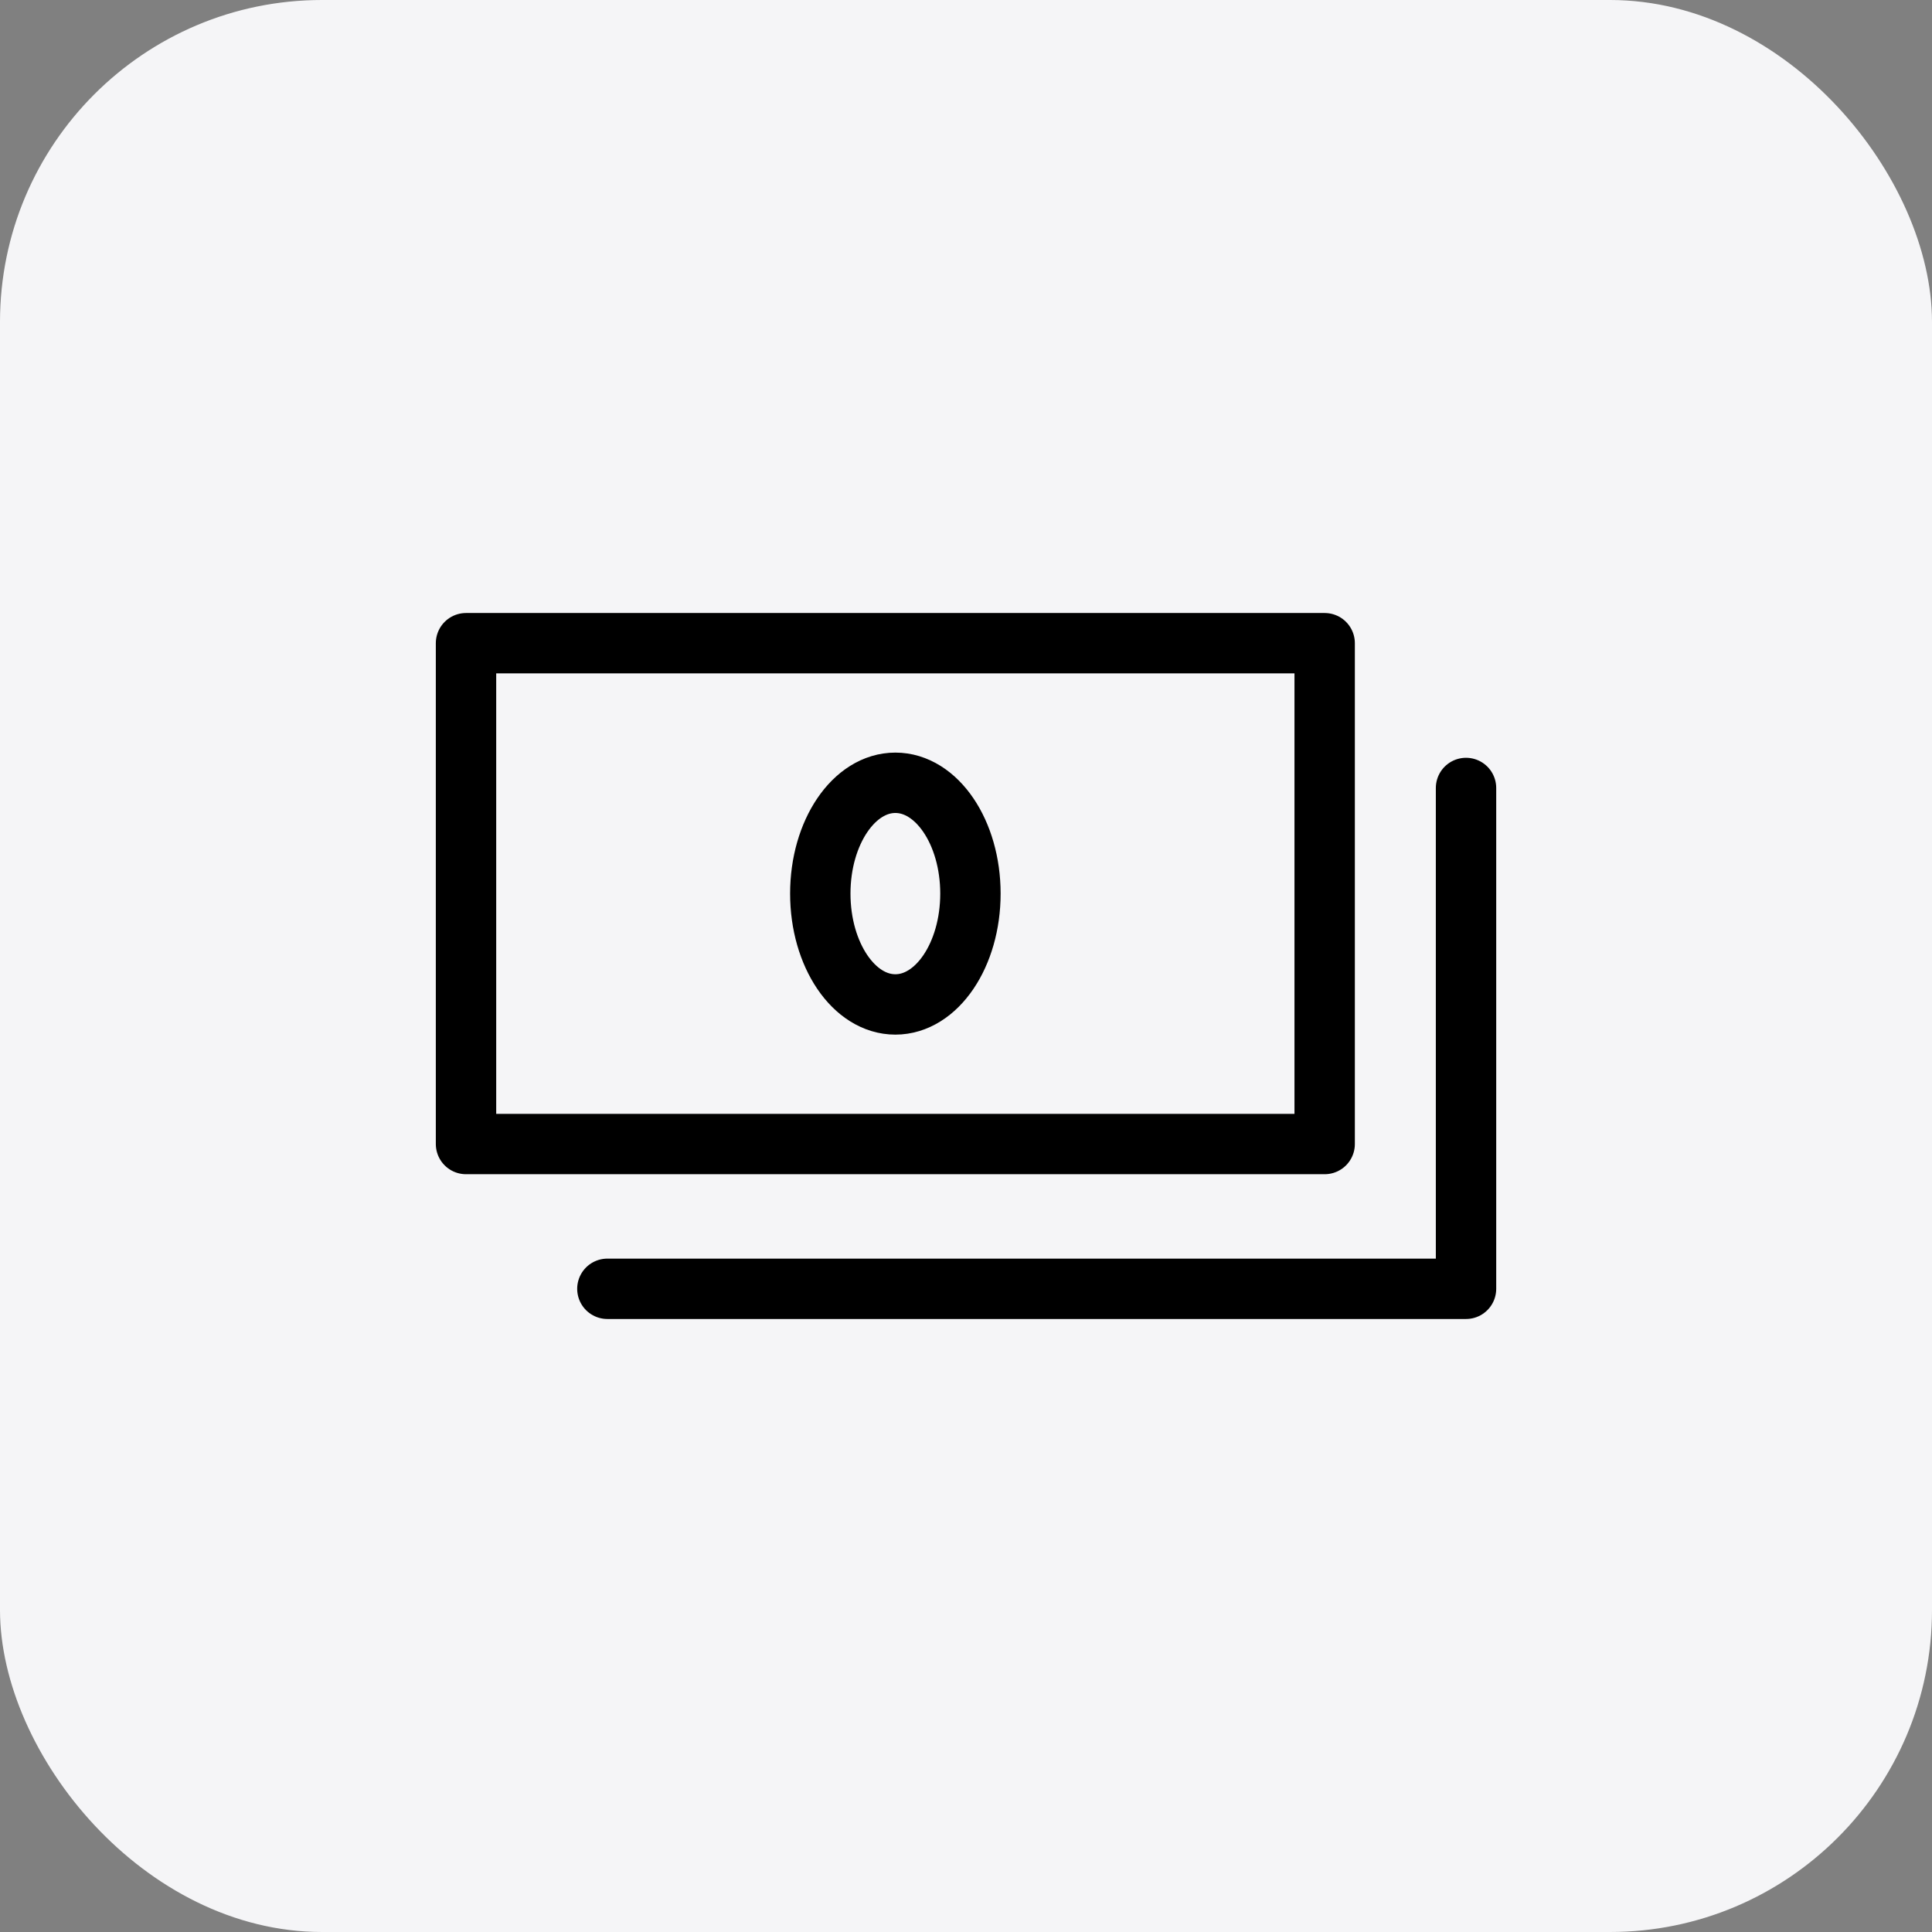
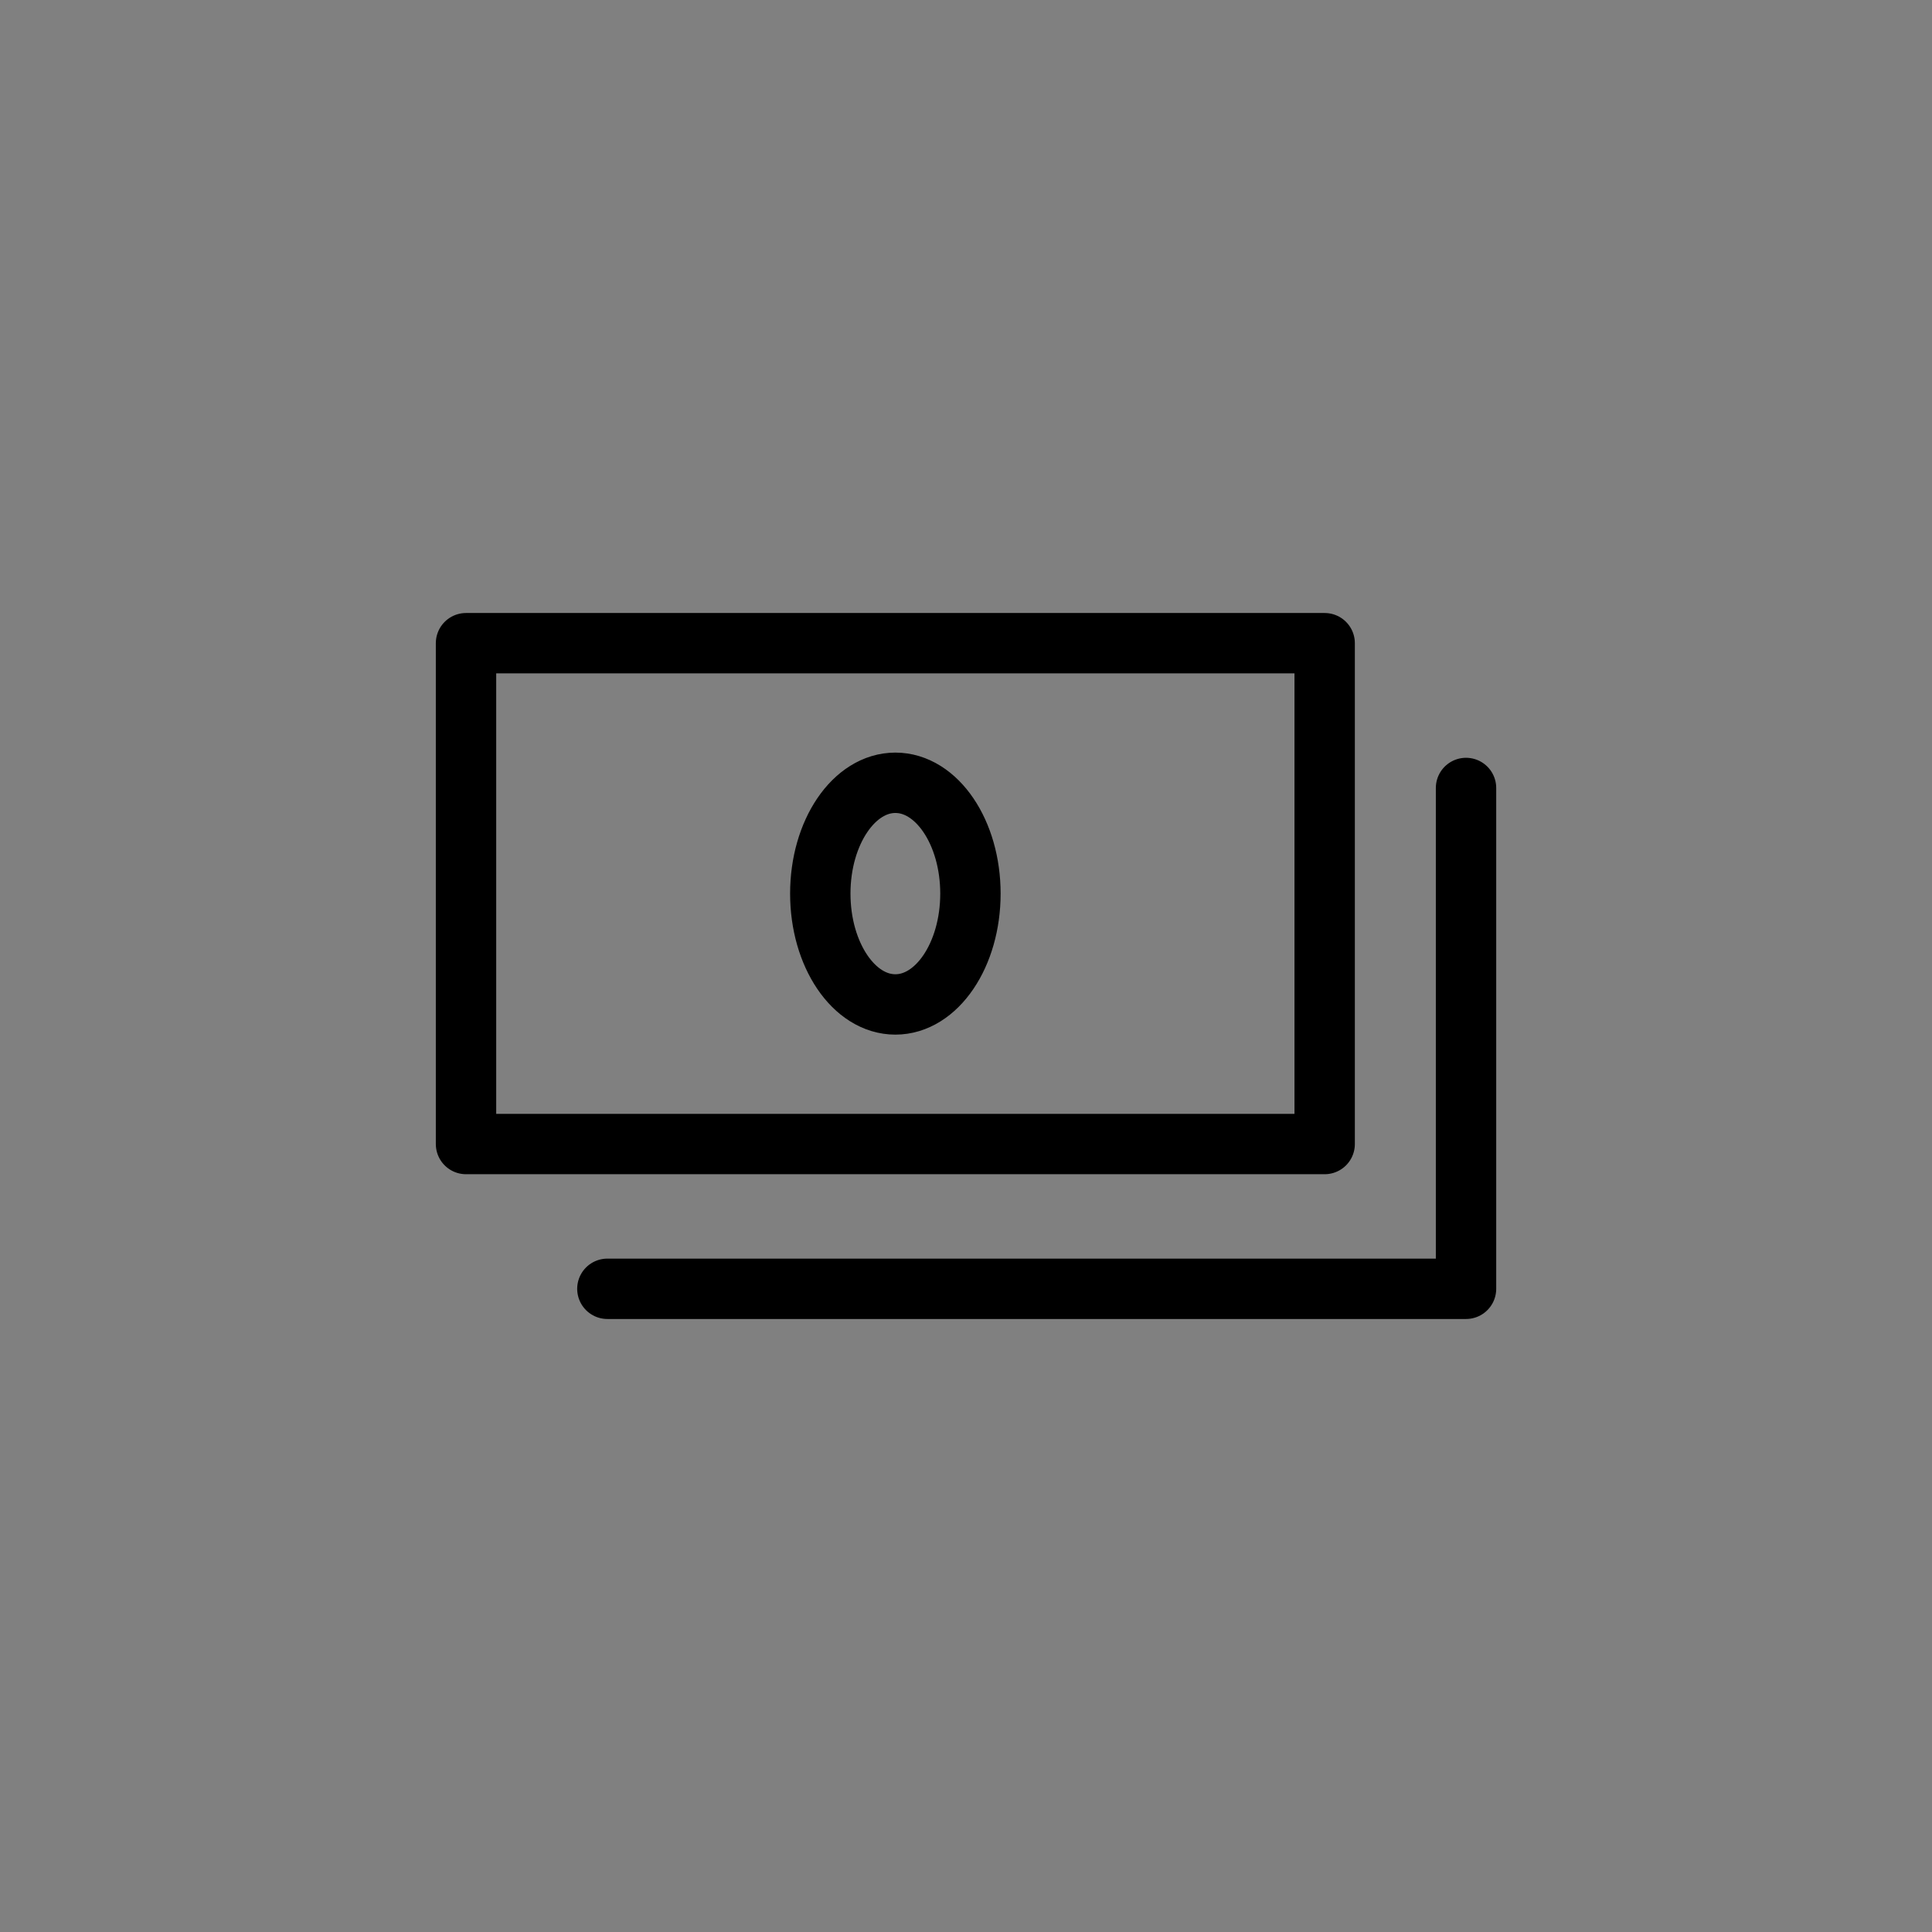
<svg xmlns="http://www.w3.org/2000/svg" width="48" height="48" viewBox="0 0 48 48" fill="none">
  <rect x="0" y="0" width="48" height="48" fill="#808080" stroke="none" />
-   <rect x="48" y="48" width="48" height="48" rx="8" transform="rotate(180 48 48)" fill="#F5F5F7" />
  <path d="M36.423 19.577V32.02H15.09M11.578 15.98H32.911V28.423H11.578V15.98ZM24.11 22.201C24.11 23.722 23.275 24.955 22.245 24.955C21.215 24.955 20.38 23.722 20.38 22.201C20.38 20.681 21.215 19.448 22.245 19.448C23.275 19.448 24.11 20.681 24.11 22.201Z" stroke="black" stroke-width="1.5" stroke-miterlimit="10" stroke-linecap="round" stroke-linejoin="round" />
</svg>